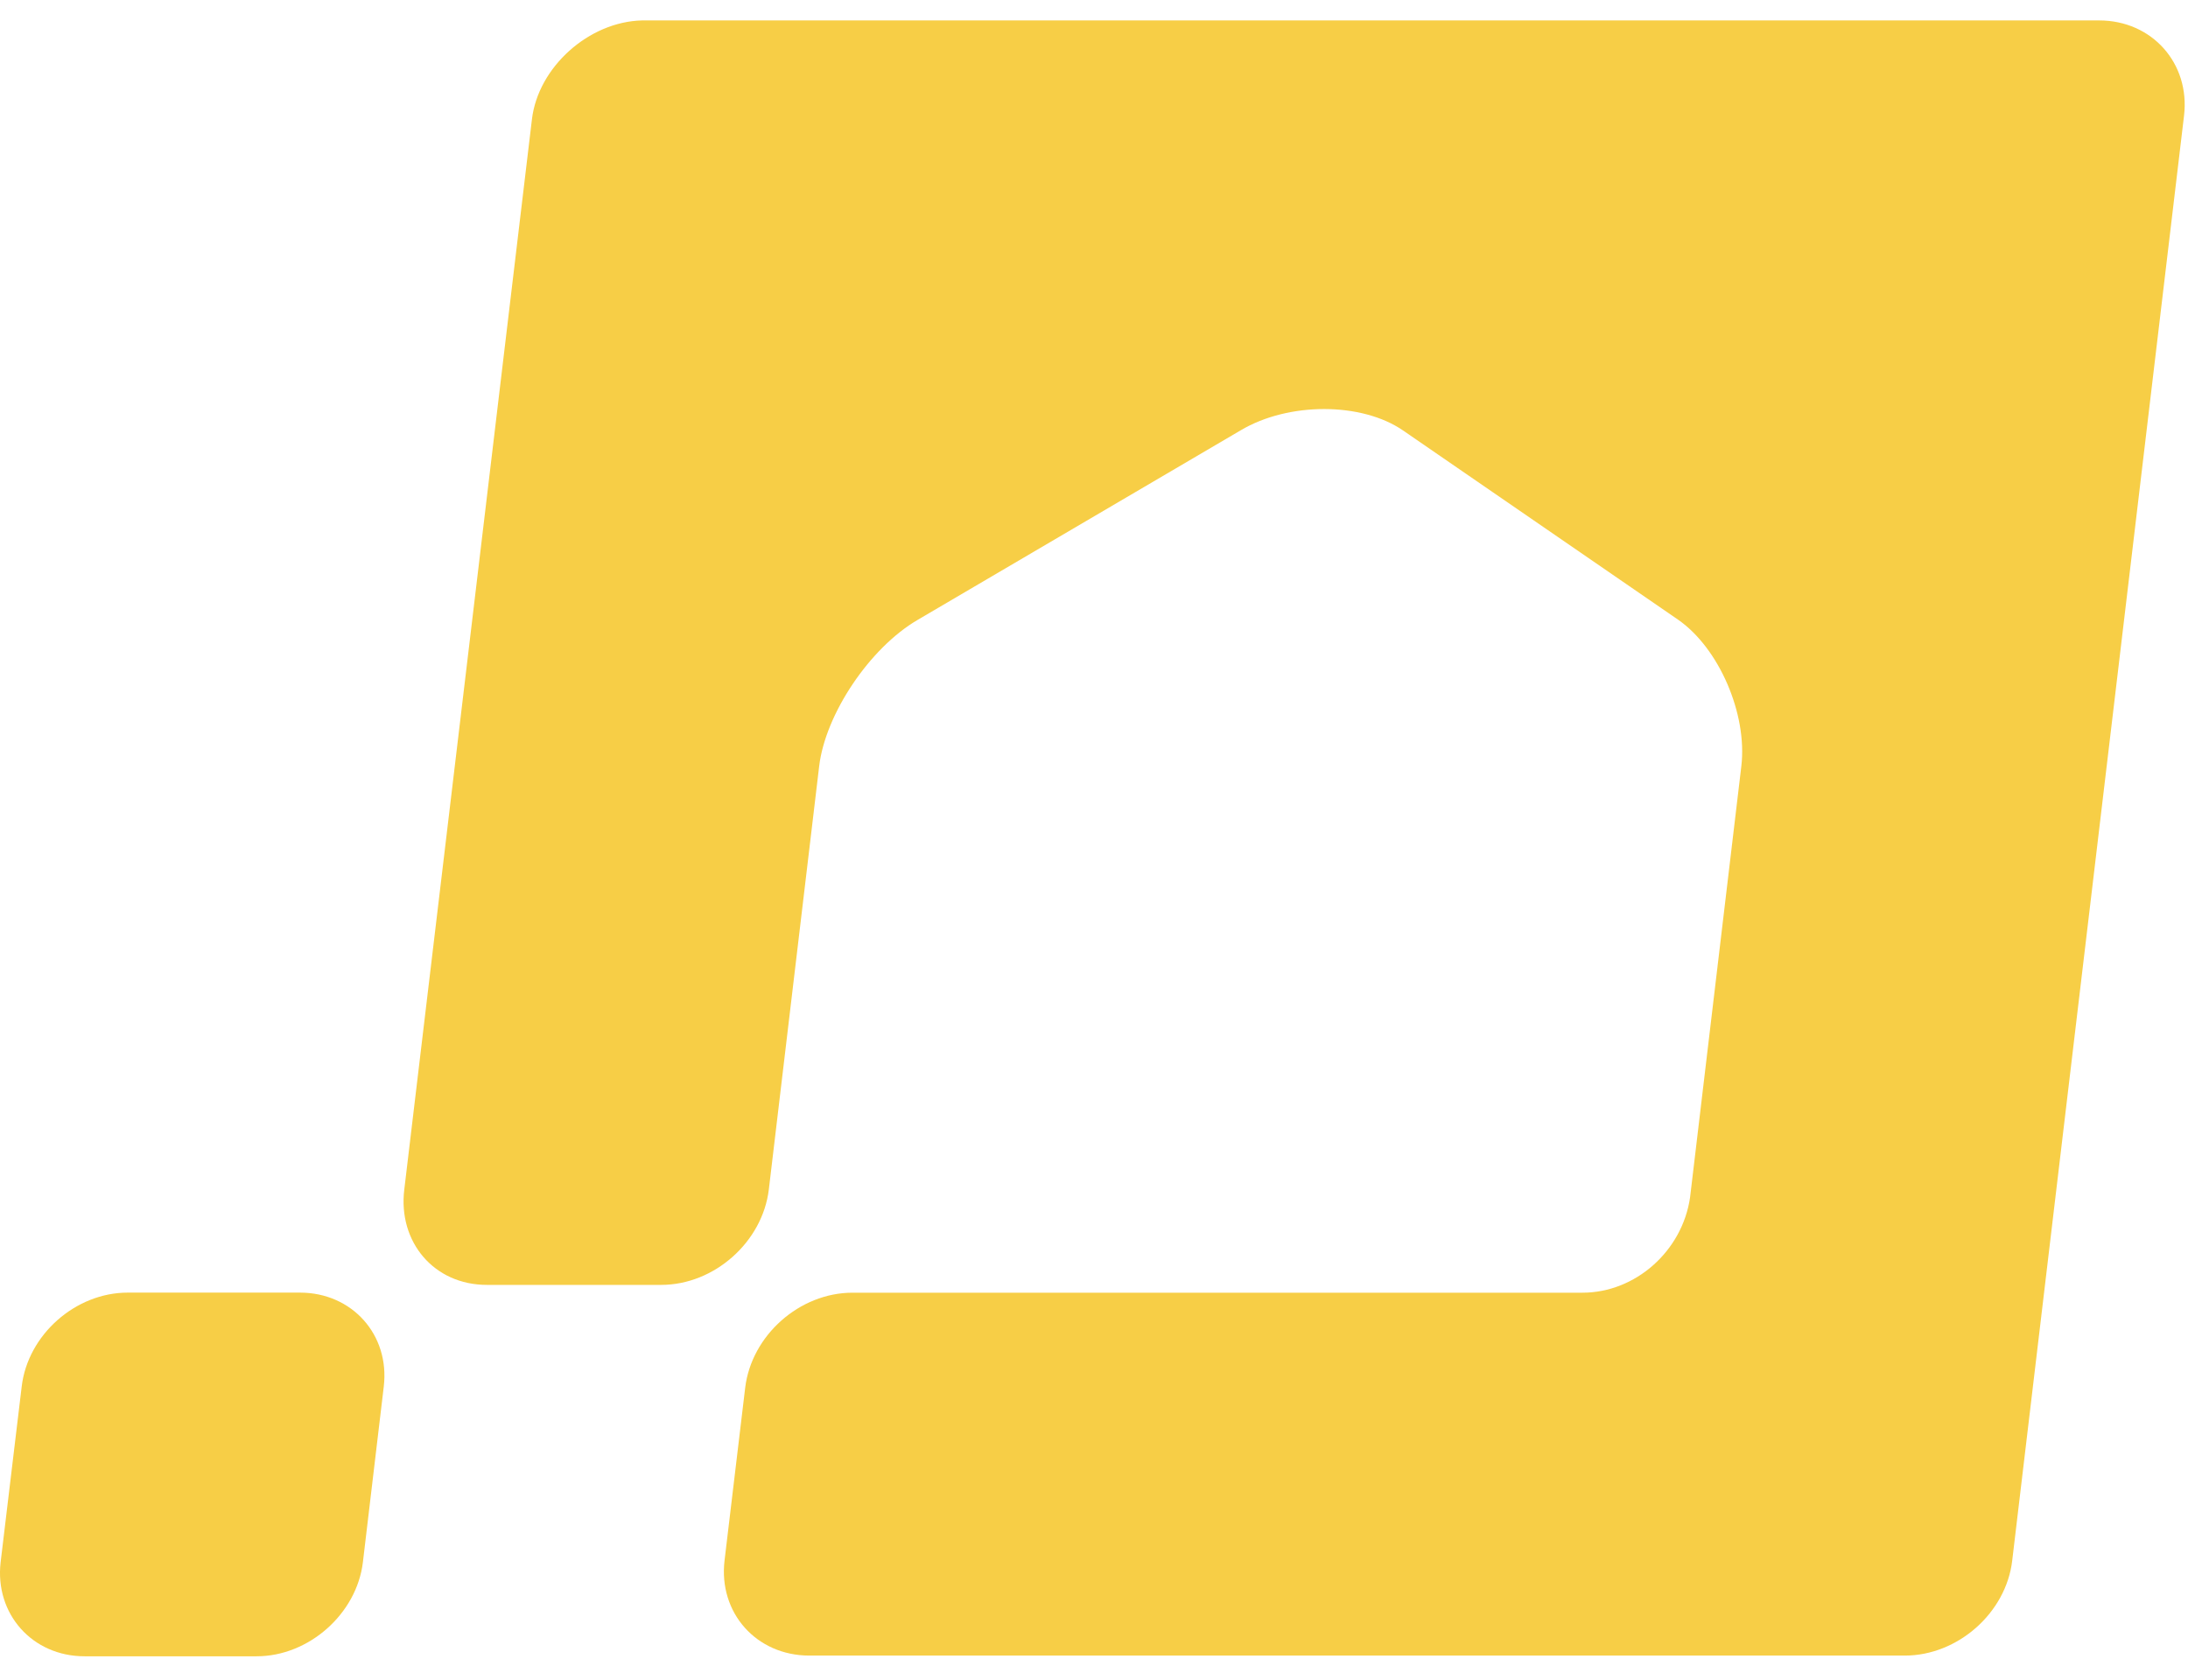
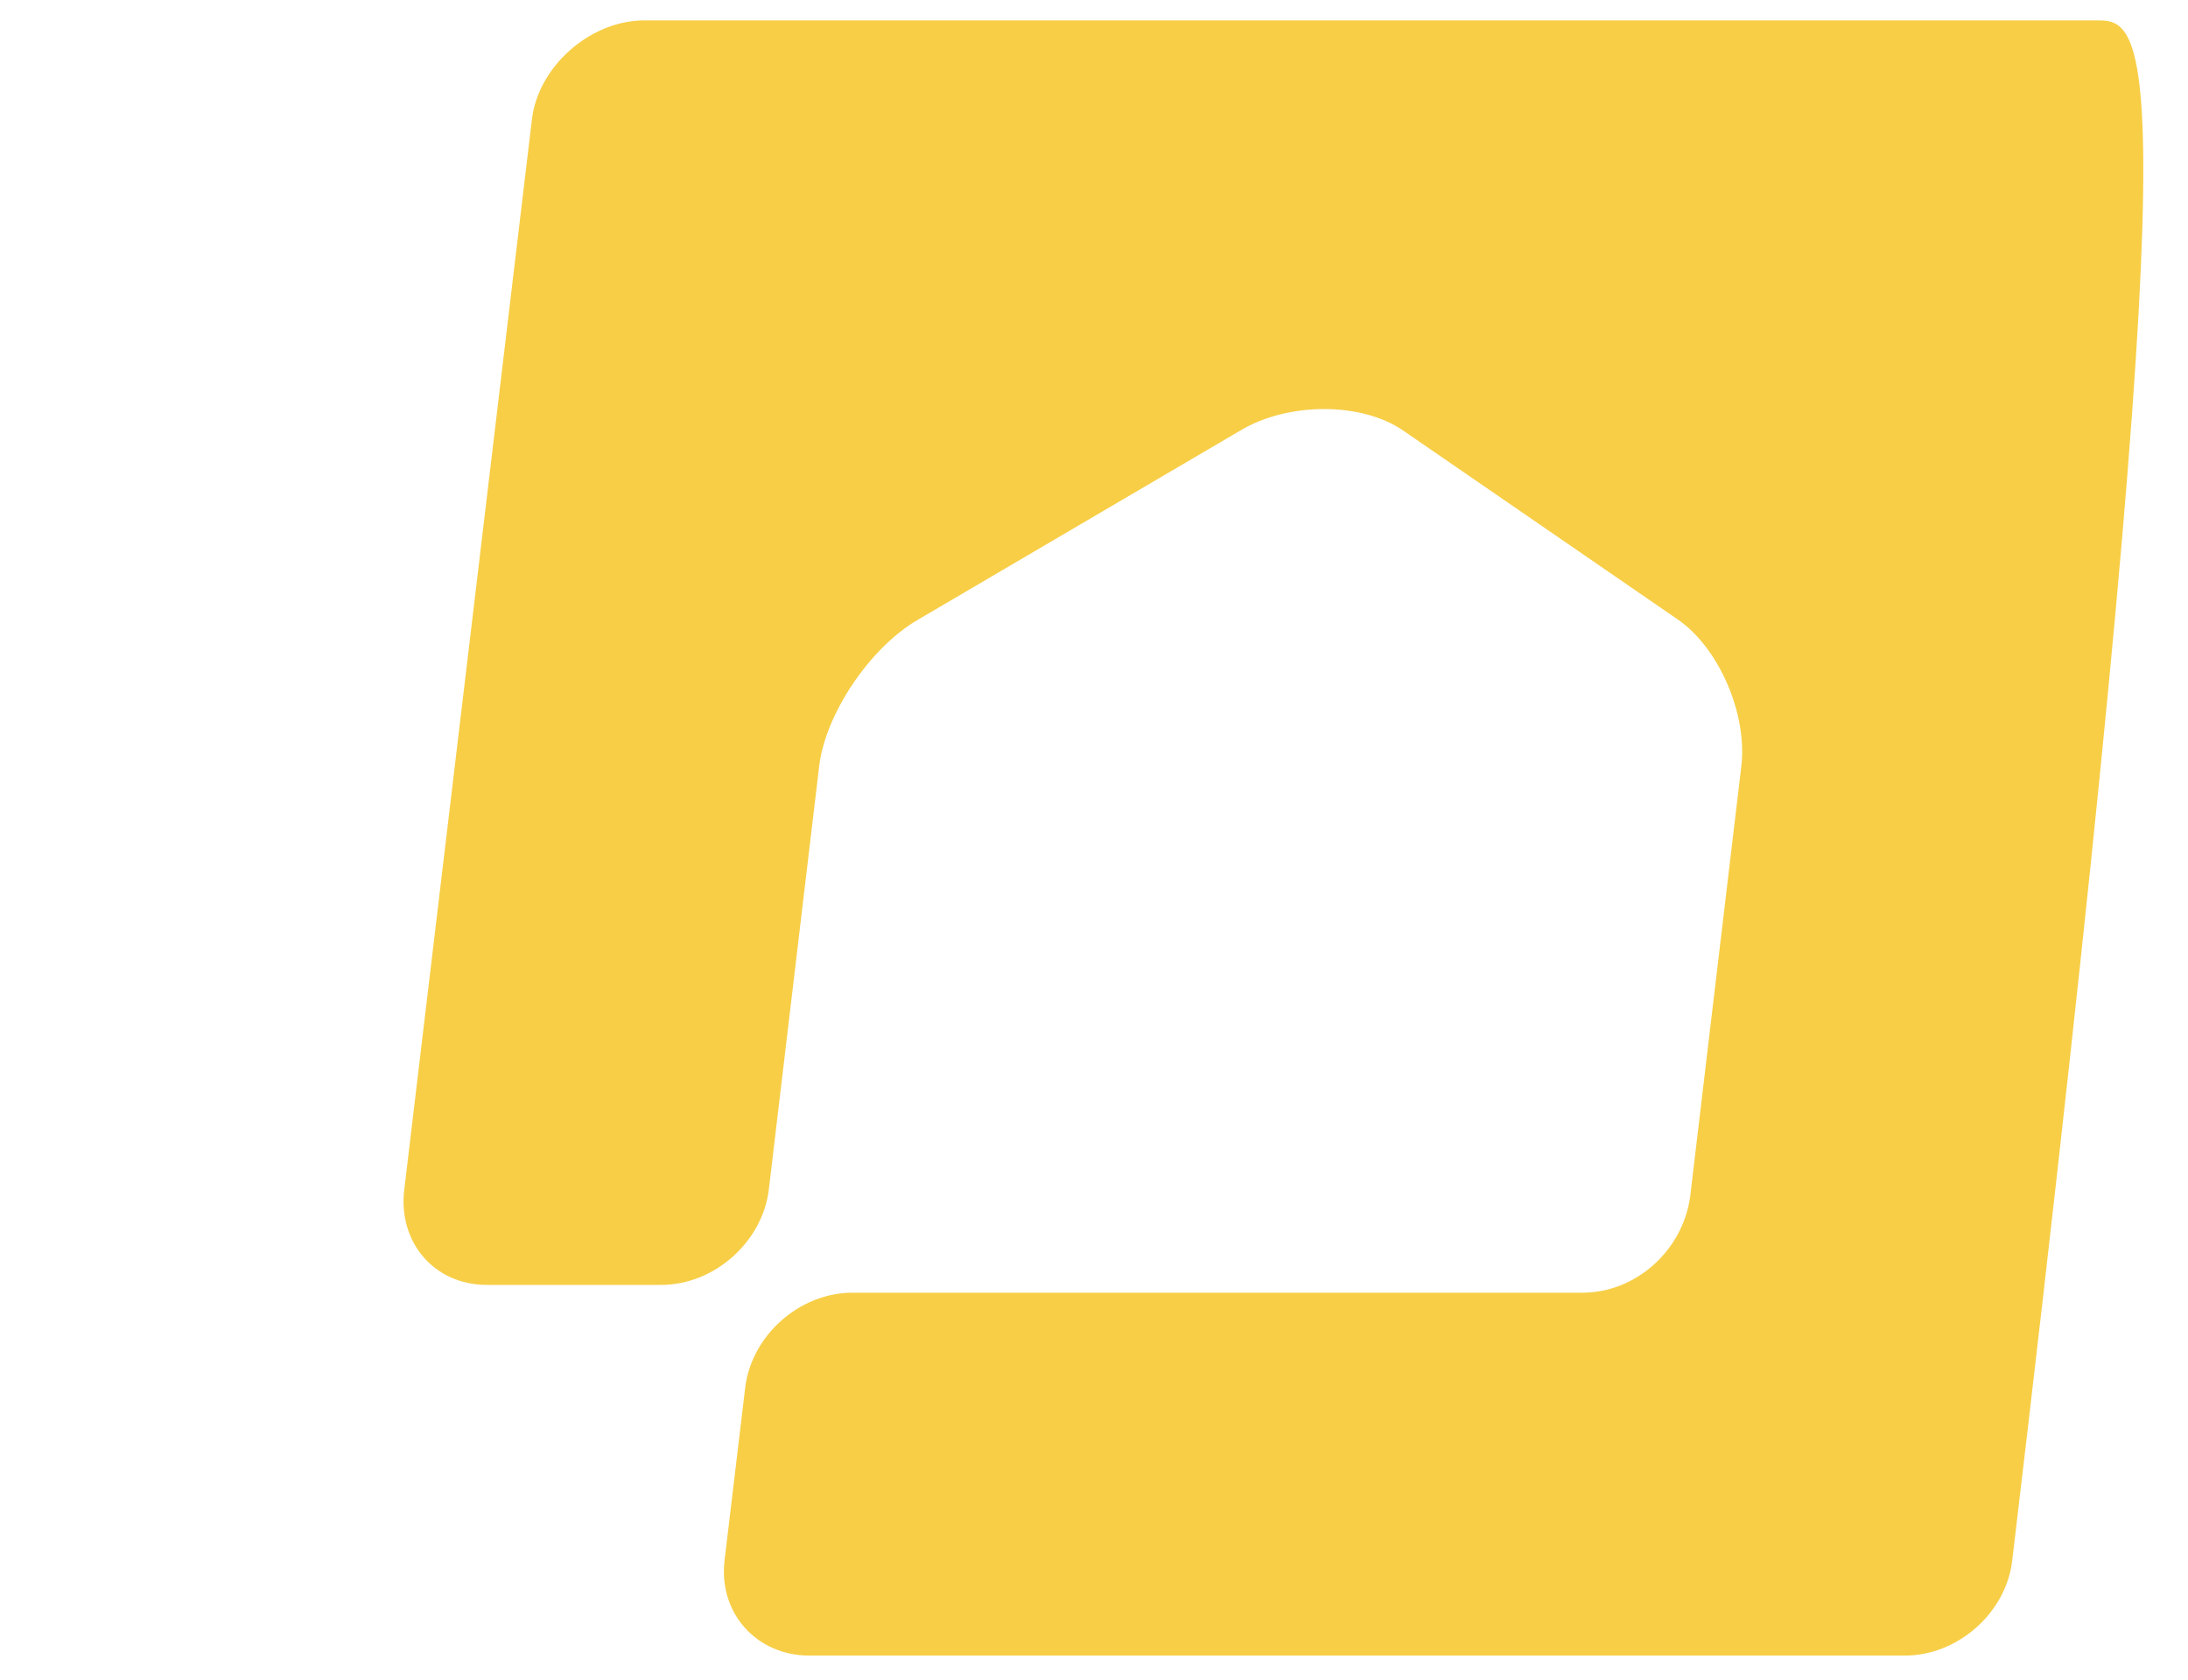
<svg xmlns="http://www.w3.org/2000/svg" width="56" height="43" viewBox="0 0 56 43" fill="none">
-   <path fill-rule="evenodd" clip-rule="evenodd" d="M53.726 0.523H16.433C15.072 0.555 13.772 1.717 13.614 3.057L10.347 30.455C10.185 31.795 11.107 32.893 12.46 32.893H16.924C18.281 32.893 19.514 31.795 19.677 30.455L20.966 19.614C21.125 18.28 22.257 16.589 23.483 15.871L31.758 11.014C32.984 10.287 34.85 10.293 35.907 11.018L42.945 15.861C43.998 16.589 44.726 18.28 44.568 19.614L43.256 30.652C43.058 32.027 41.857 33.093 40.503 33.093H21.819C20.464 33.093 19.233 34.185 19.072 35.529L18.544 39.95C18.386 41.29 19.36 42.383 20.716 42.383H48.752C50.106 42.383 51.345 41.29 51.501 39.95L55.898 2.965C56.059 1.623 55.08 0.523 53.726 0.523Z" fill="#F7CE46" />
-   <path fill-rule="evenodd" clip-rule="evenodd" d="M0.016 39.992C-0.138 41.315 0.827 42.401 2.165 42.401H6.568C7.902 42.401 9.13 41.315 9.288 39.992L9.822 35.498C9.981 34.171 9.011 33.091 7.678 33.091H3.268C1.931 33.091 0.71 34.171 0.555 35.498L0.016 39.992Z" fill="#F7CE46" />
+   <path fill-rule="evenodd" clip-rule="evenodd" d="M53.726 0.523H16.433C15.072 0.555 13.772 1.717 13.614 3.057L10.347 30.455C10.185 31.795 11.107 32.893 12.46 32.893H16.924C18.281 32.893 19.514 31.795 19.677 30.455L20.966 19.614C21.125 18.28 22.257 16.589 23.483 15.871L31.758 11.014C32.984 10.287 34.85 10.293 35.907 11.018L42.945 15.861C43.998 16.589 44.726 18.28 44.568 19.614L43.256 30.652C43.058 32.027 41.857 33.093 40.503 33.093H21.819C20.464 33.093 19.233 34.185 19.072 35.529L18.544 39.95C18.386 41.29 19.36 42.383 20.716 42.383H48.752C50.106 42.383 51.345 41.29 51.501 39.95C56.059 1.623 55.08 0.523 53.726 0.523Z" fill="#F7CE46" />
</svg>